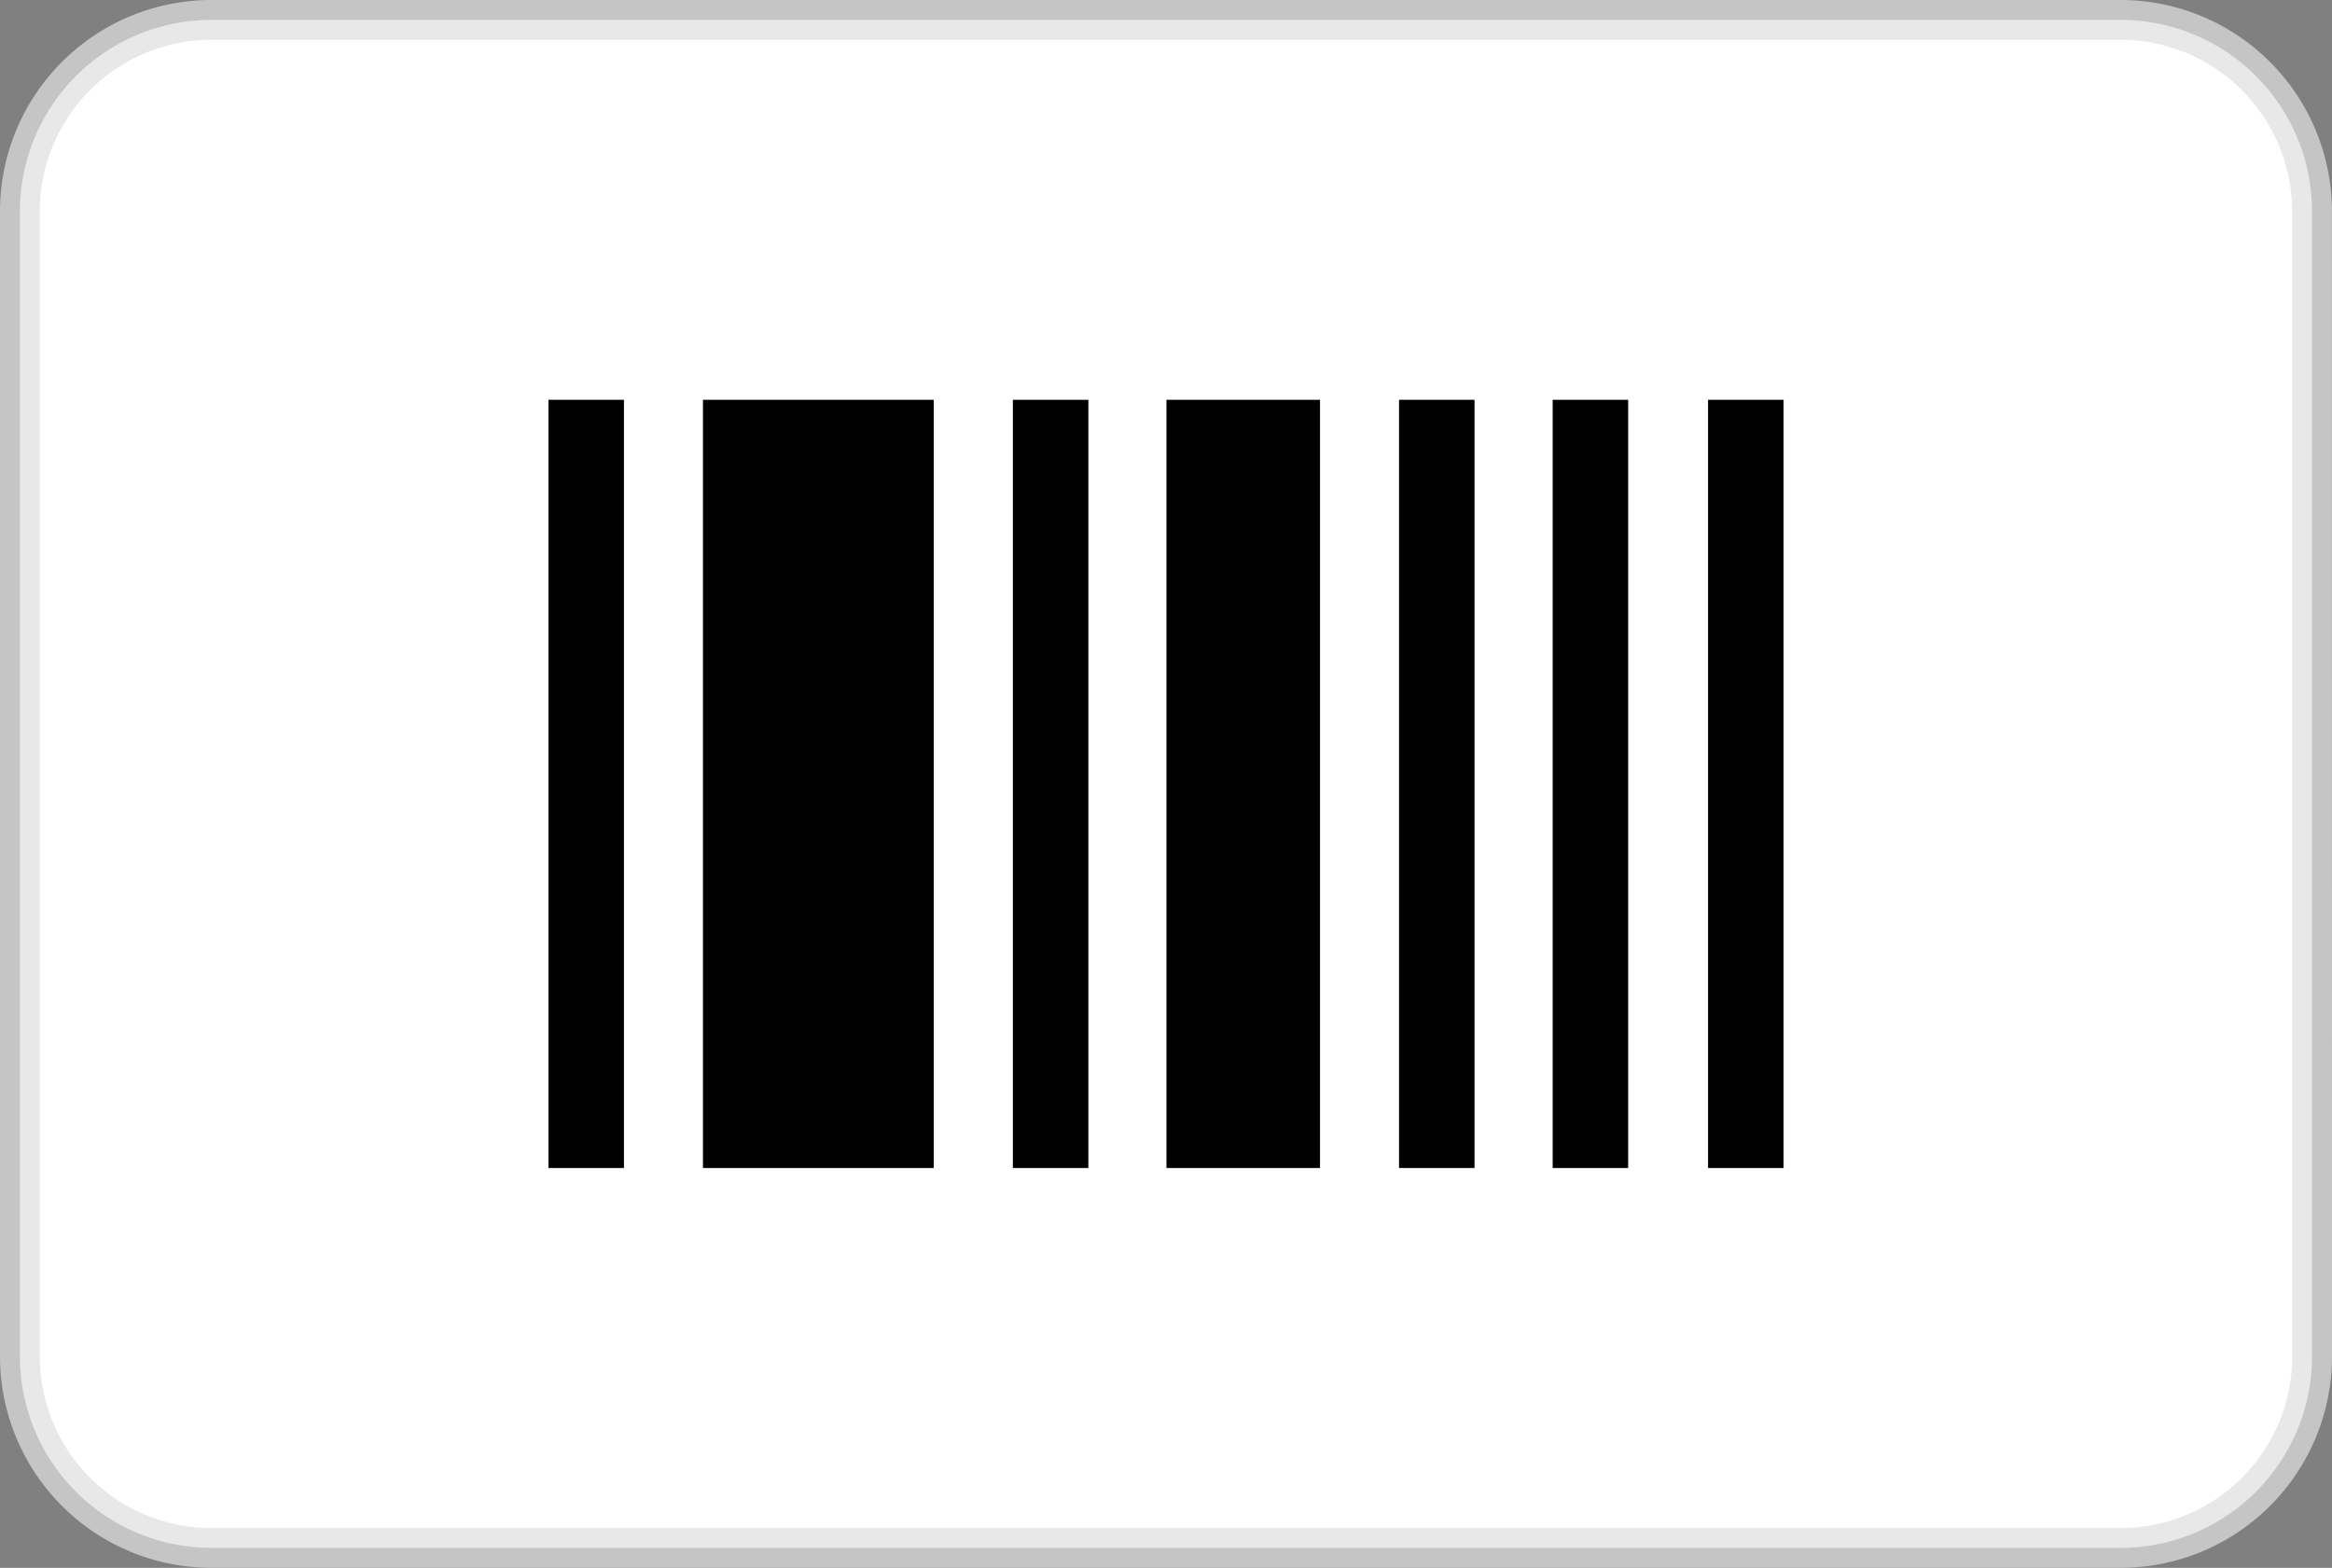
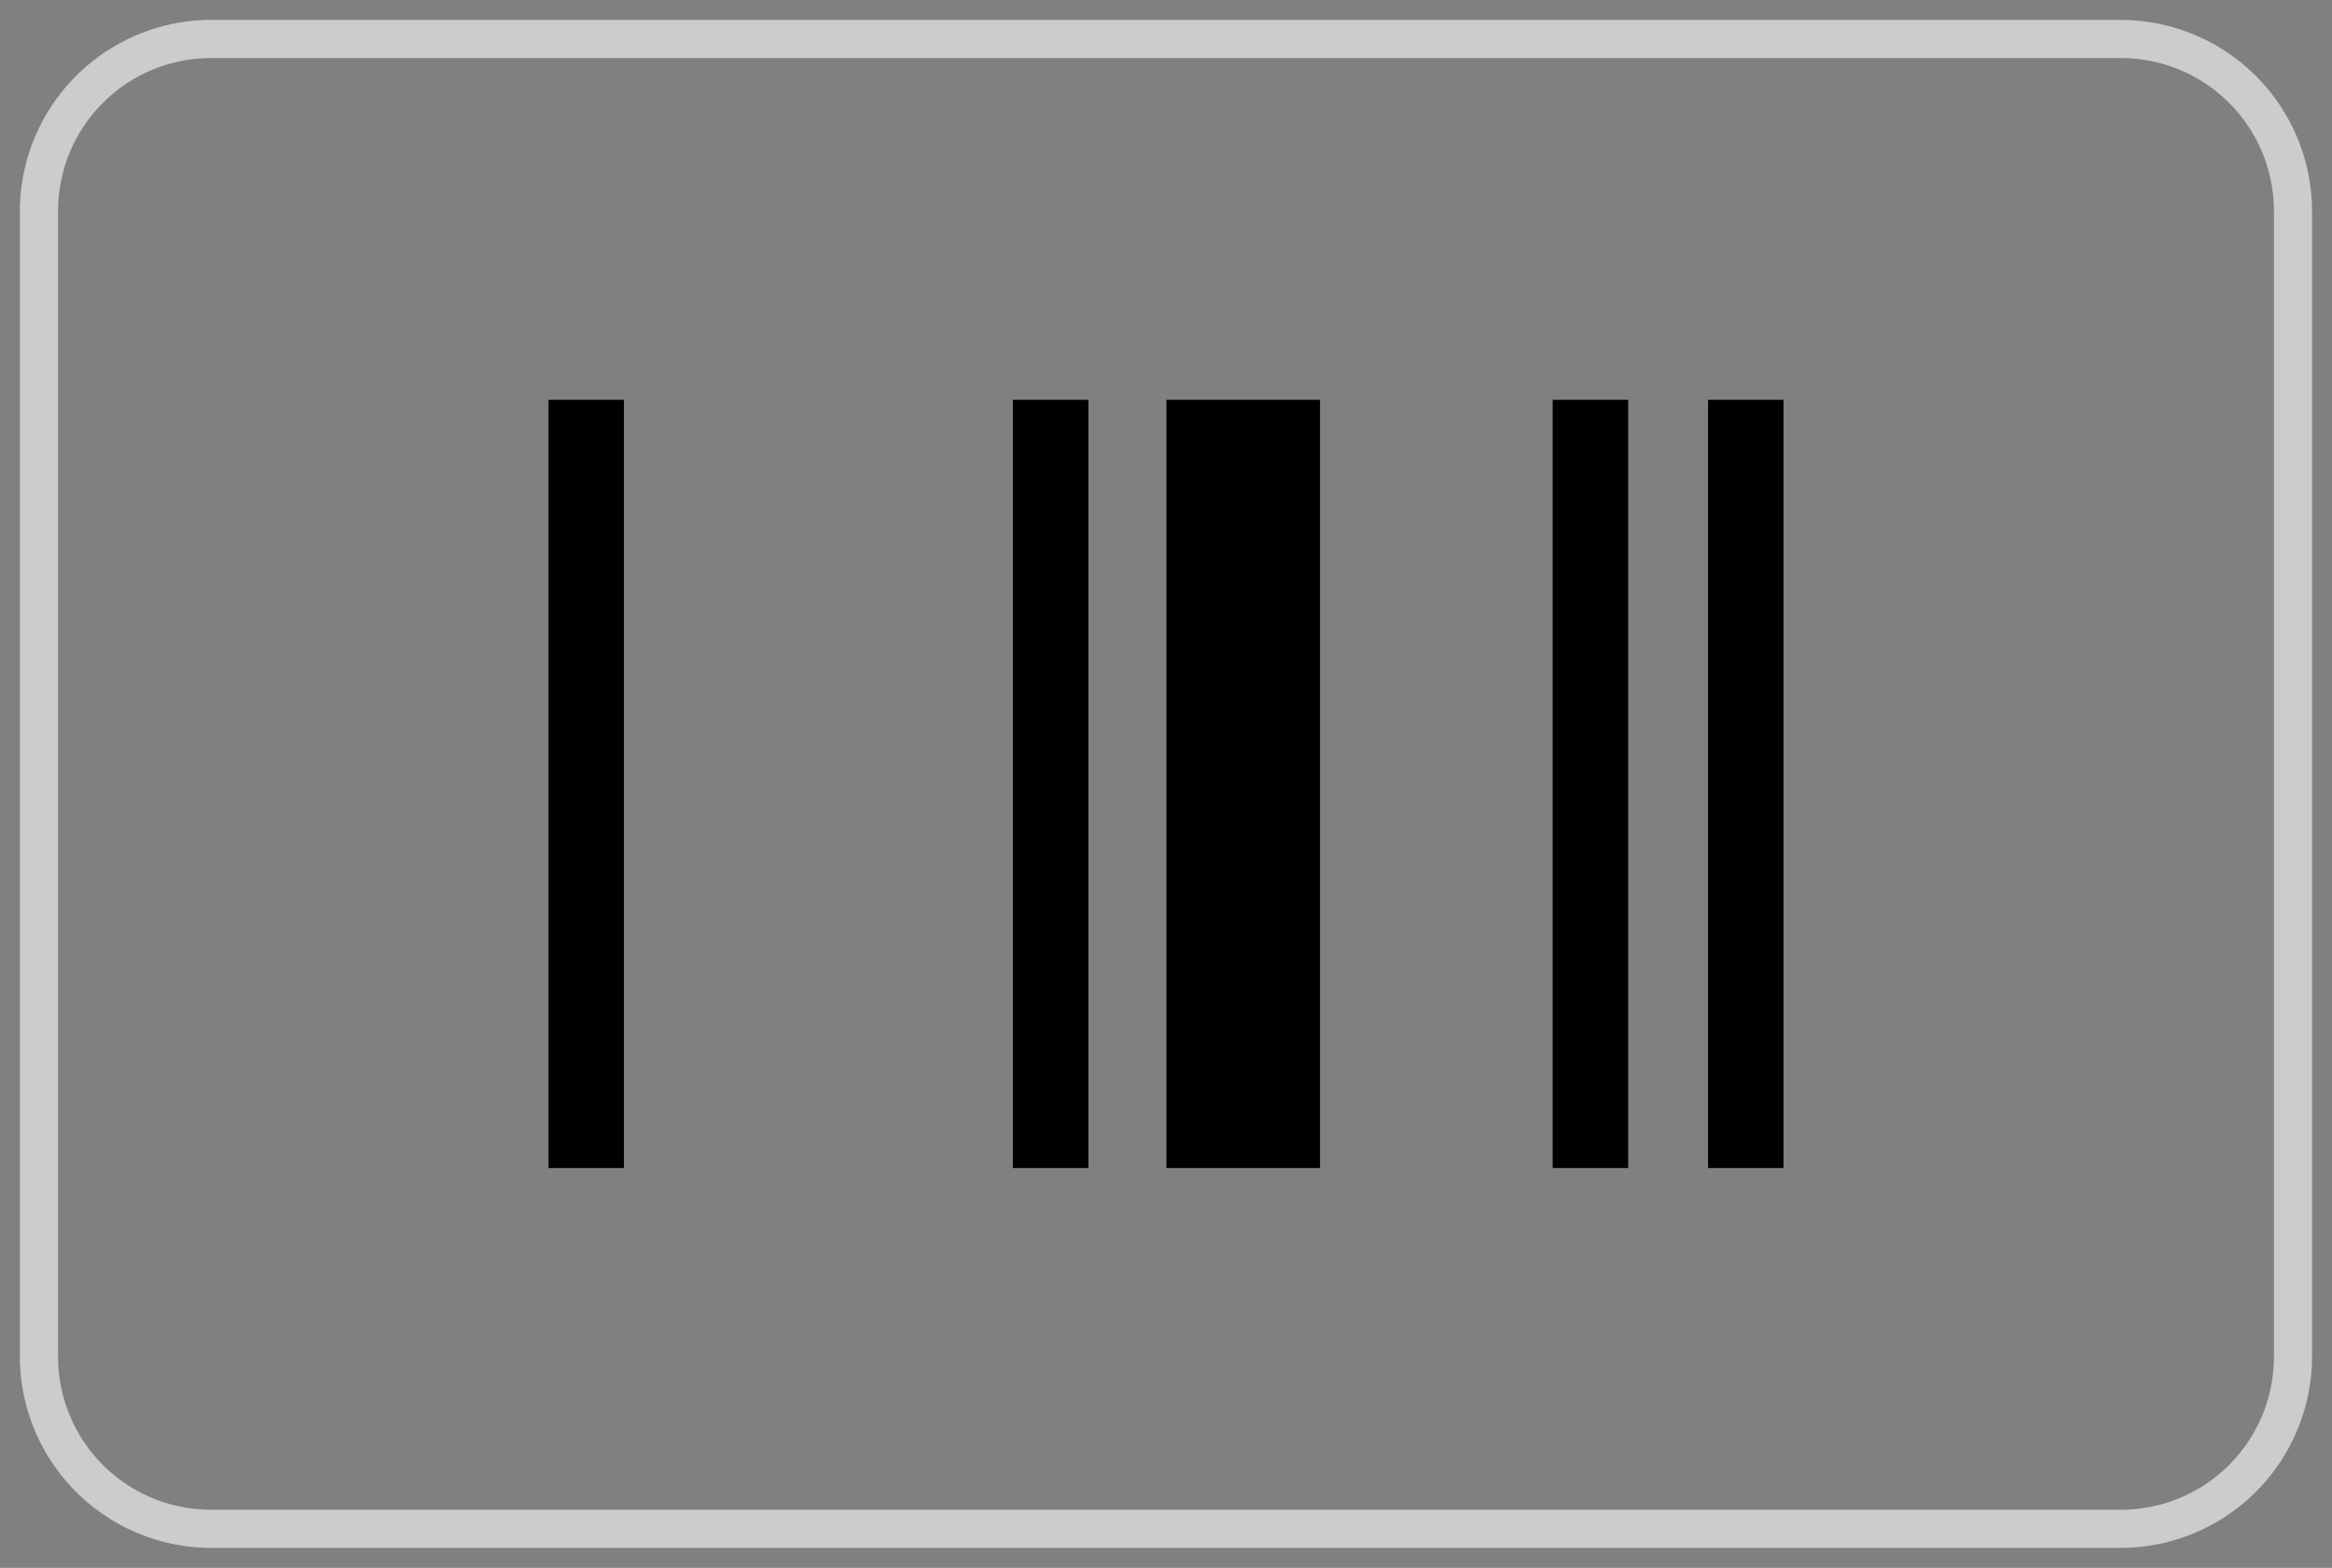
<svg xmlns="http://www.w3.org/2000/svg" width="58.619" height="39.413" viewBox="0 0 58.619 39.413">
  <rect x="0" y="0" width="58.619" height="39.413" fill="#808080" stroke="none" />
  <g id="boleto" transform="translate(0.5 0.5)">
-     <path id="Path_49" data-name="Path 49" d="M57.619,33.611a4.816,4.816,0,0,1-4.8,4.8H4.8a4.816,4.816,0,0,1-4.8-4.8V4.8A4.816,4.816,0,0,1,4.8,0H52.817a4.816,4.816,0,0,1,4.8,4.8Z" fill="#fff" stroke="#c5c5c5" stroke-width="1" />
    <path id="Path_50" data-name="Path 50" d="M52.817,0H4.8A4.816,4.816,0,0,0,0,4.8v28.81a4.816,4.816,0,0,0,4.8,4.8H52.817a4.816,4.816,0,0,0,4.8-4.8V4.8A4.816,4.816,0,0,0,52.817,0Zm0,.96A3.845,3.845,0,0,1,56.659,4.8v28.81a3.845,3.845,0,0,1-3.841,3.841H4.8A3.845,3.845,0,0,1,.96,33.611V4.8A3.845,3.845,0,0,1,4.8.96Z" fill="#fff" opacity="0.6" />
    <g id="Group_11" data-name="Group 11" transform="translate(13.286 9.55)">
      <rect id="Rectangle_10" data-name="Rectangle 10" width="1.898" height="19.311" />
      <rect id="Rectangle_11" data-name="Rectangle 11" width="1.898" height="19.311" transform="translate(11.674)" />
-       <rect id="Rectangle_12" data-name="Rectangle 12" width="1.898" height="19.311" transform="translate(21.381)" />
      <rect id="Rectangle_13" data-name="Rectangle 13" width="1.898" height="19.311" transform="translate(25.243)" />
      <rect id="Rectangle_14" data-name="Rectangle 14" width="1.898" height="19.311" transform="translate(29.149)" />
      <rect id="Rectangle_15" data-name="Rectangle 15" width="3.86" height="19.311" transform="translate(15.535)" />
-       <rect id="Rectangle_16" data-name="Rectangle 16" width="5.801" height="19.311" transform="translate(3.884)" />
    </g>
  </g>
</svg>